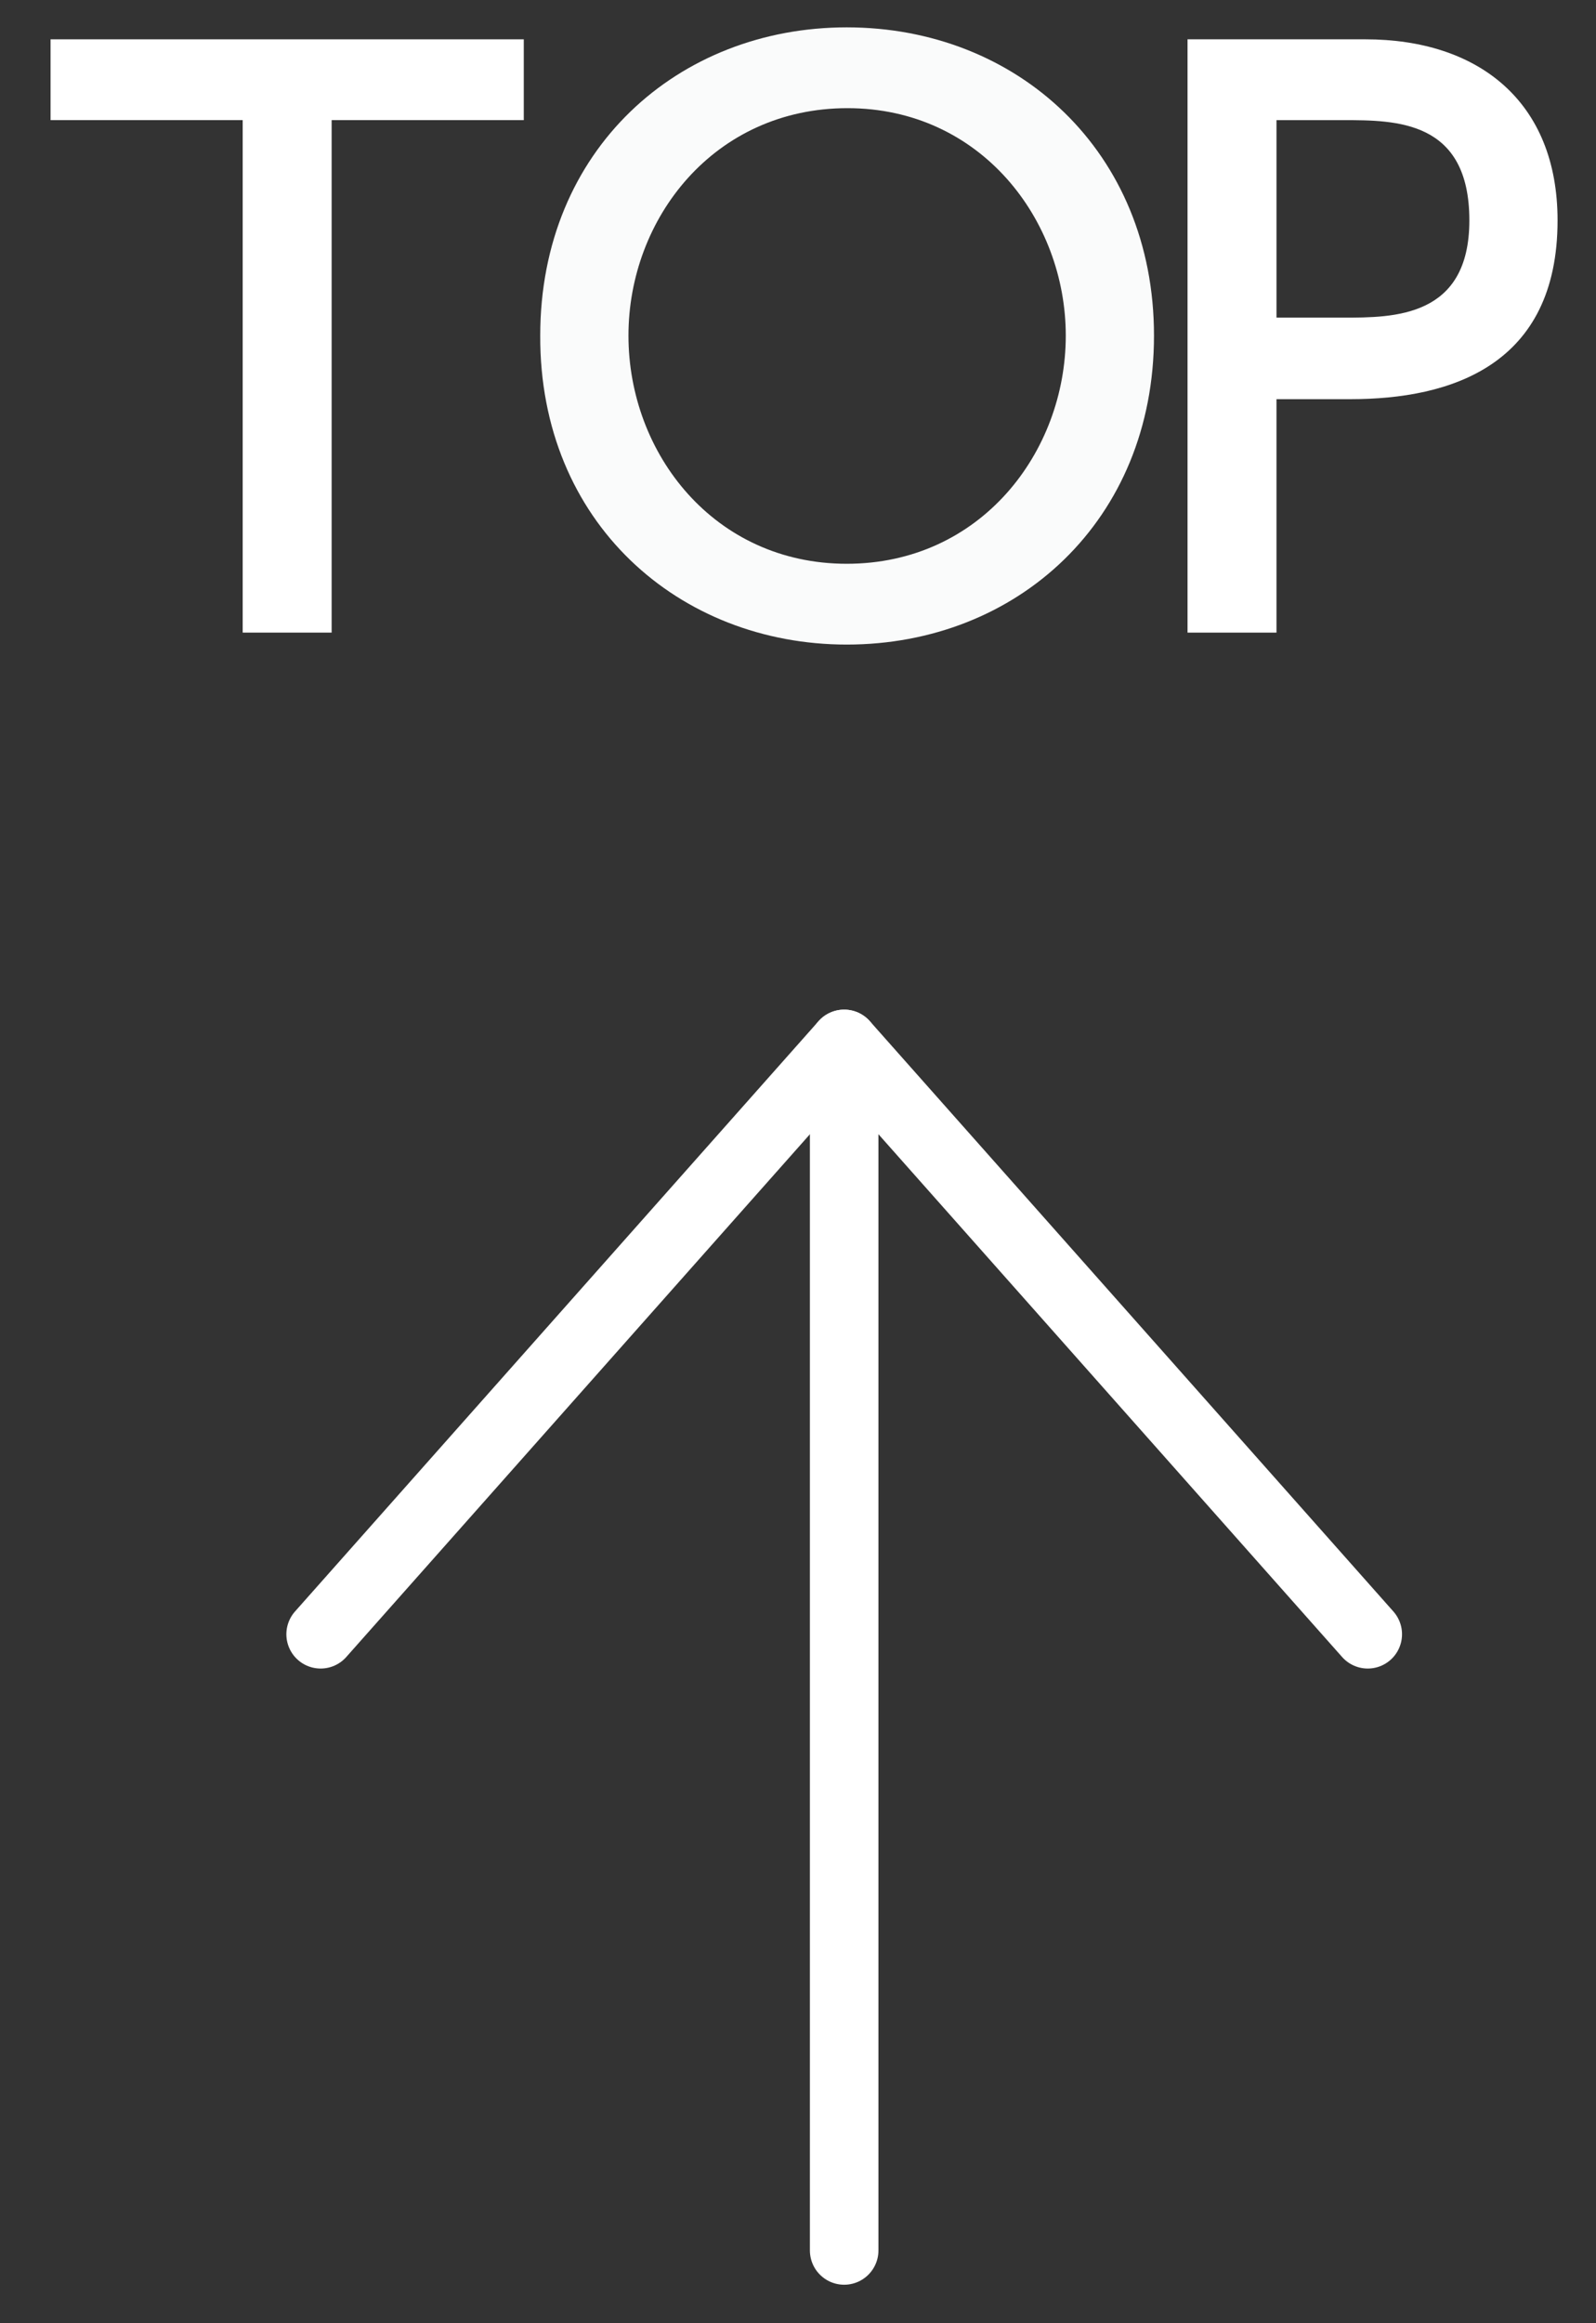
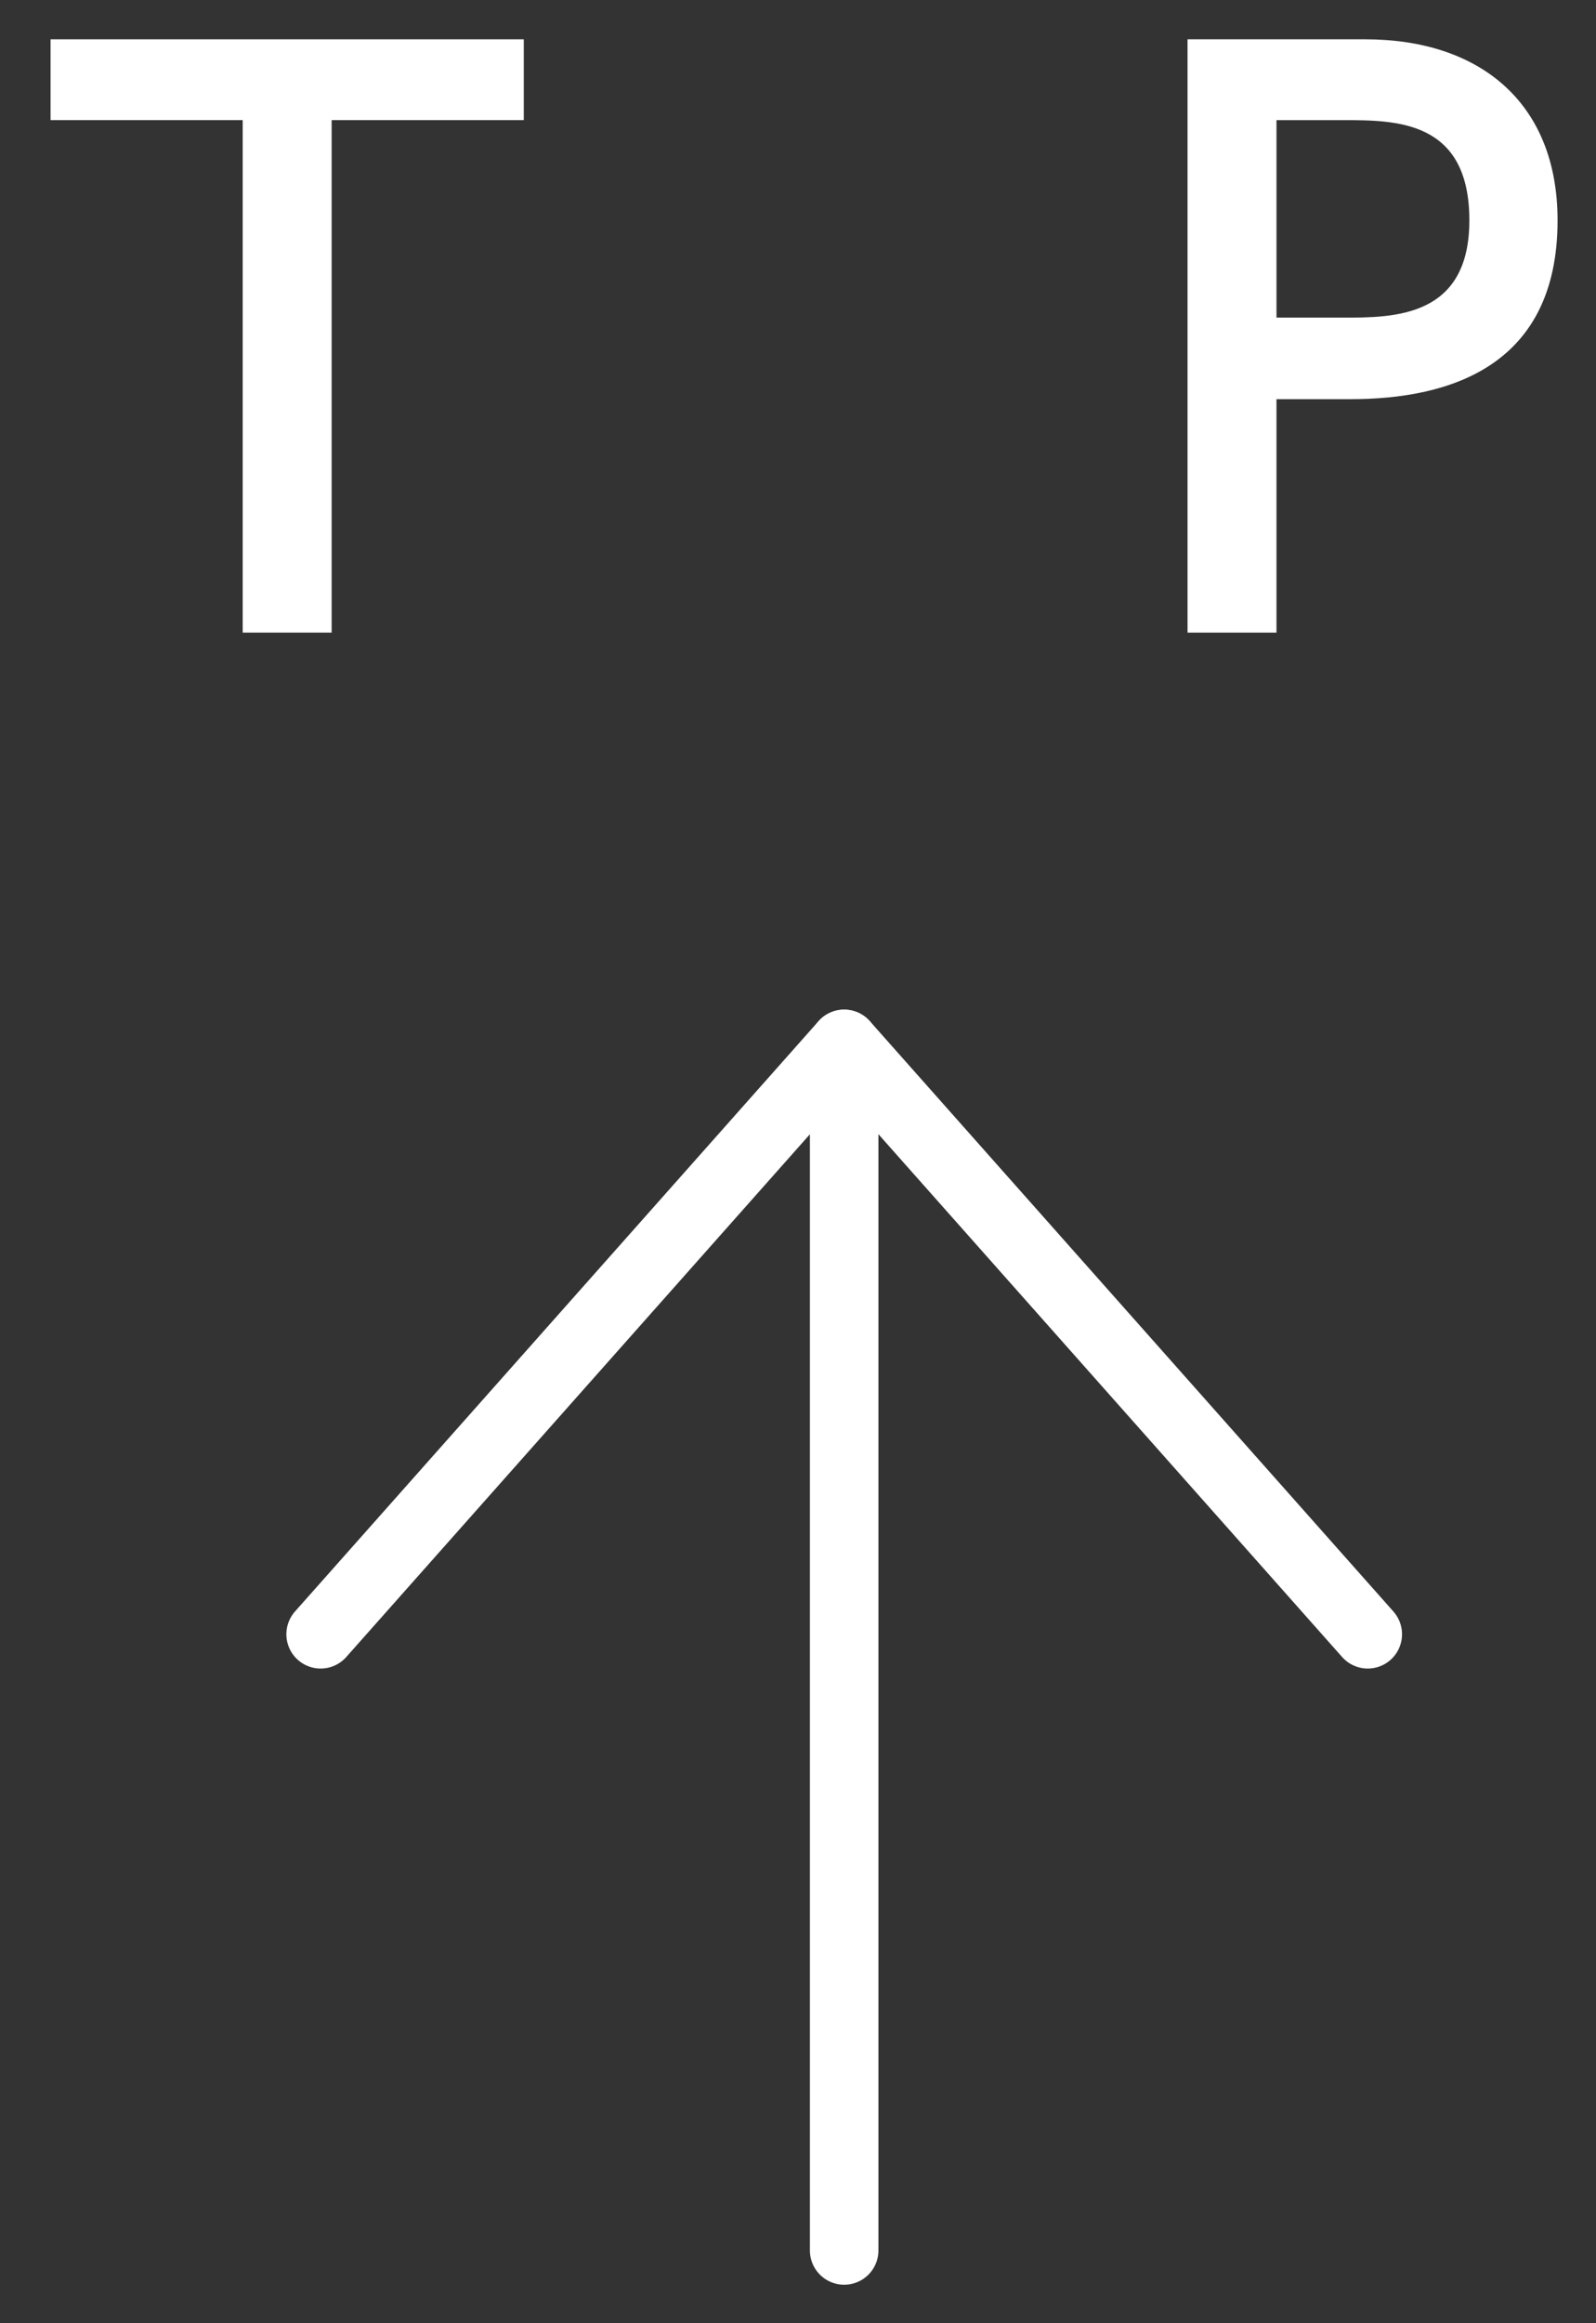
<svg xmlns="http://www.w3.org/2000/svg" version="1.1" x="0px" y="0px" width="132px" height="192px" viewBox="-4.182 -2.261 132 192" overflow="visible" enable-background="new -4.182 -2.261 132 192" xml:space="preserve">
  <rect x="-4.182" y="-2.261" width="132" height="192" fill="#333333" stroke="none" />
  <defs>
</defs>
  <polygon fill="#FFFFFF" points="23.247,50.02 15.89,50.02 15.89,7.667 0,7.667 0,0.989 39.138,0.989 39.138,7.667 23.247,7.667 " />
-   <path fill="#FAFBFB" d="M65.85,0c14.097,0,25.411,10.264,25.411,25.475c0,15.271-11.314,25.534-25.411,25.534  c-13.851,0-25.412-10.077-25.351-25.534C40.499,10.078,51.938,0,65.85,0 M65.85,44.331c11.067,0,18.115-9.212,18.115-18.856  c0-9.583-7.048-18.797-18.054-18.797s-18.115,9.09-18.115,18.797C47.796,35.242,54.905,44.331,65.85,44.331" />
  <path fill="#FFFFFF" d="M108.748,0.989c9.337,0,15.891,5.132,15.891,14.963c0,11.994-8.841,14.776-17.126,14.776h-6.121V50.02  h-7.357V0.989H108.748z M106.895,23.989c4.204,0,10.449,0,10.449-8.037c0-8.284-6.06-8.284-10.449-8.284h-5.503v16.321H106.895z" />
  <polyline fill="none" stroke="#FFFFFF" stroke-width="5.669" stroke-linecap="round" stroke-linejoin="round" stroke-miterlimit="10" points="  22.337,132.799 65.638,84.013 108.94,132.799 " />
  <line fill="none" stroke="#FFFFFF" stroke-width="5.669" stroke-linecap="round" stroke-linejoin="round" stroke-miterlimit="10" x1="65.636" y1="183.722" x2="65.636" y2="84.013" />
</svg>